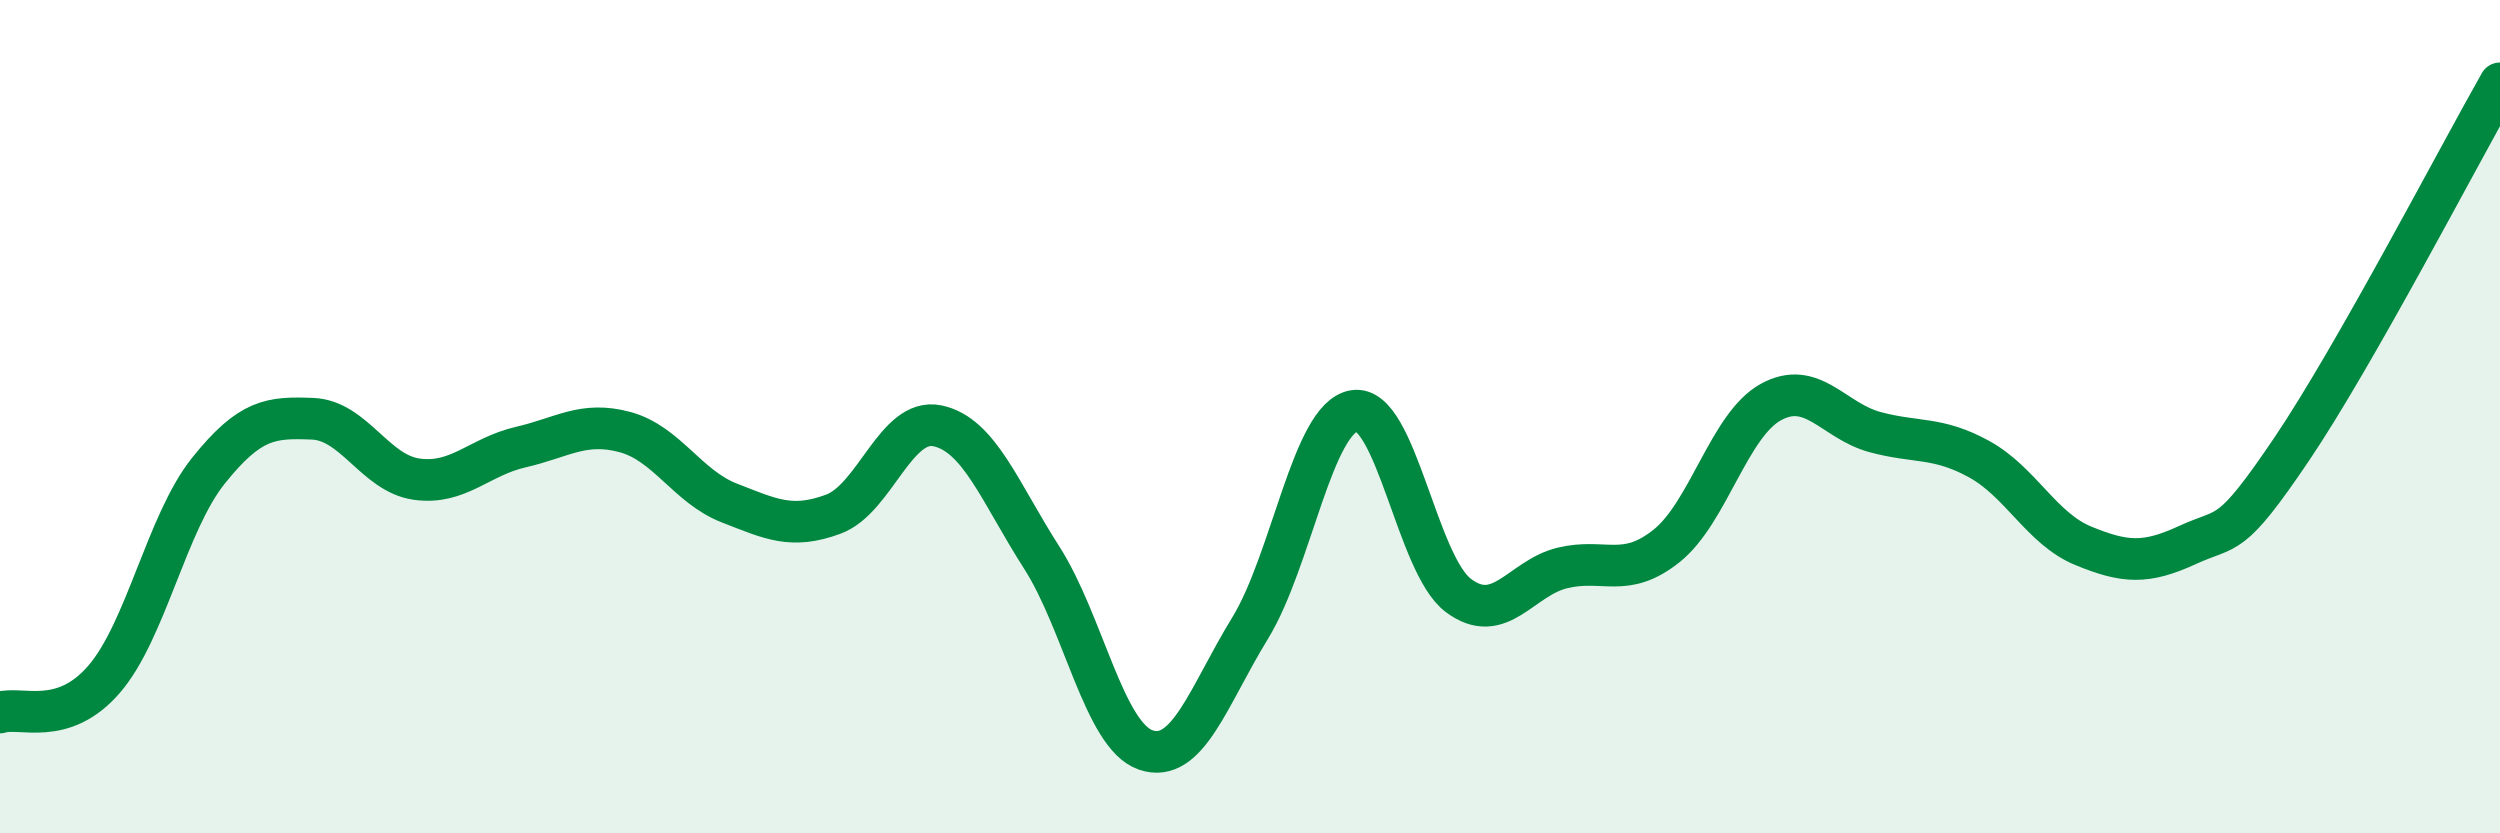
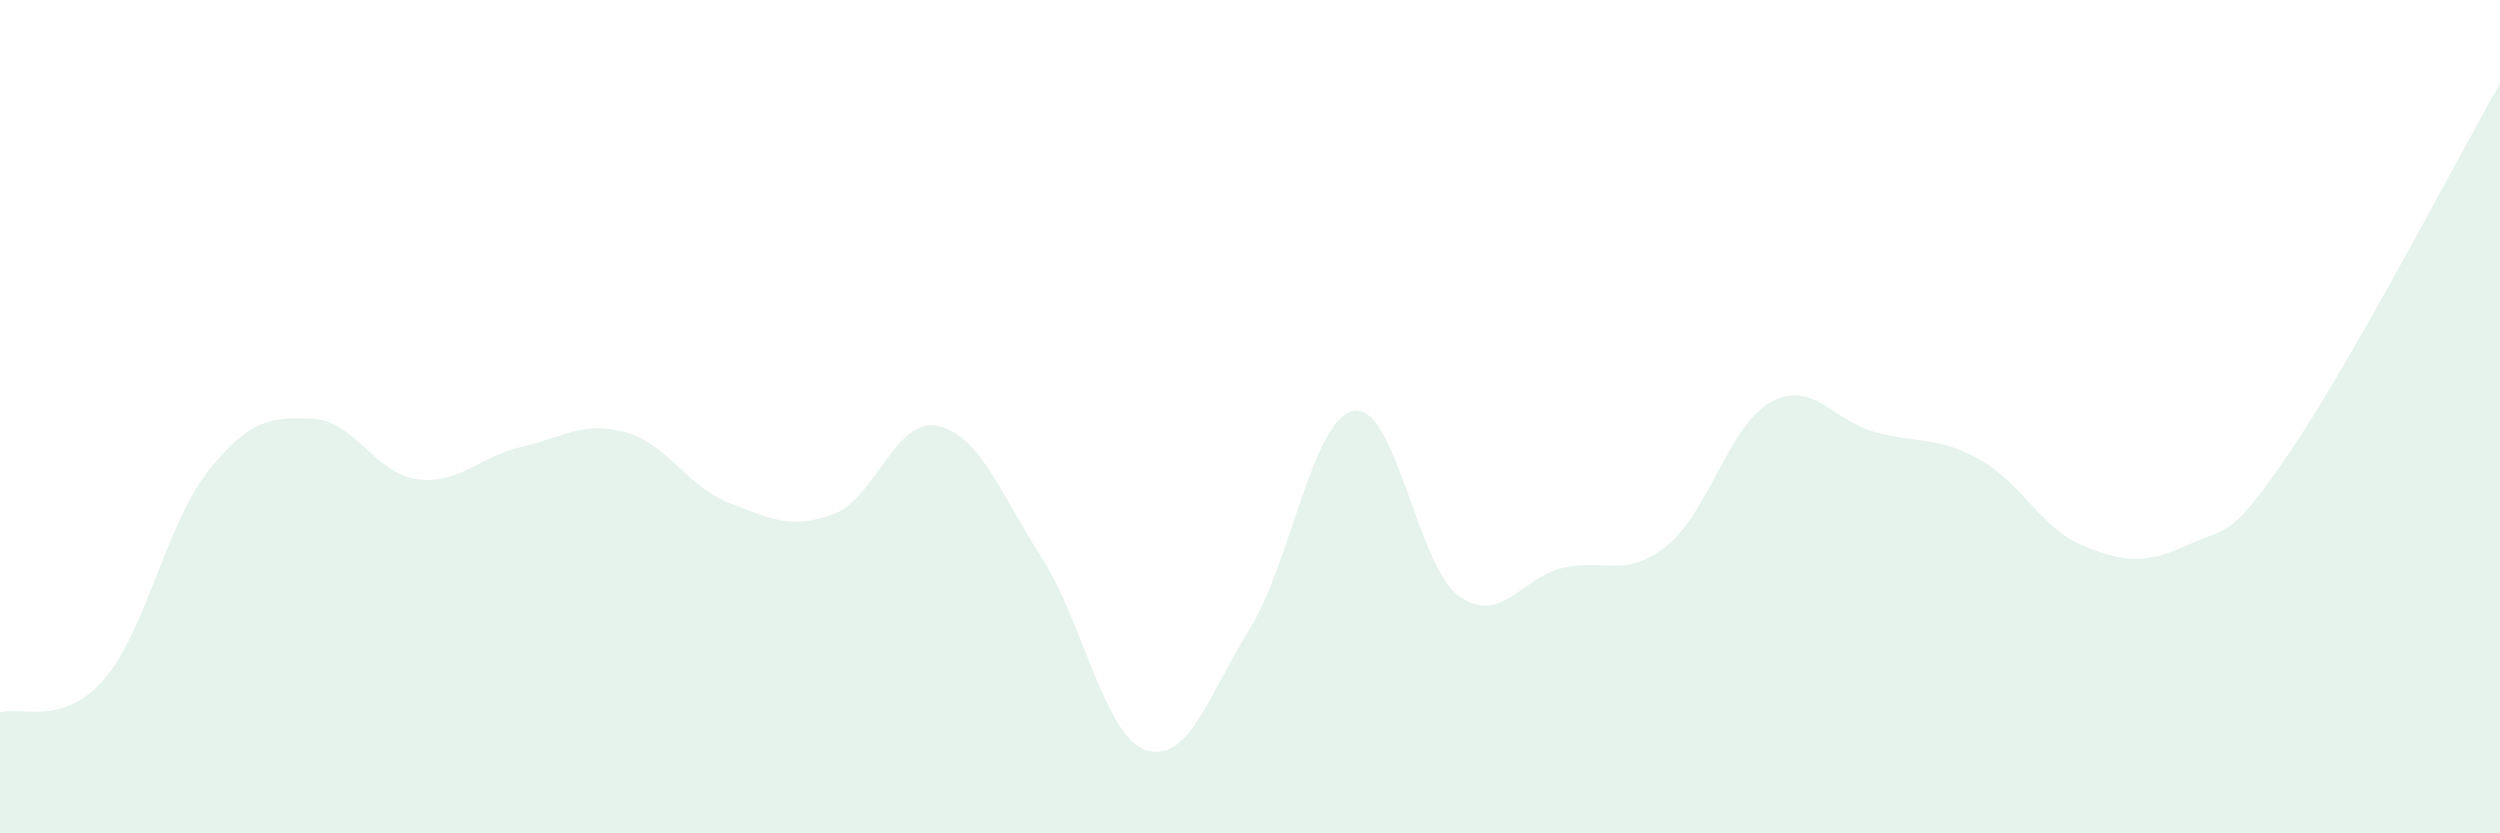
<svg xmlns="http://www.w3.org/2000/svg" width="60" height="20" viewBox="0 0 60 20">
  <path d="M 0,17.1 C 0.5,16.94 1.5,17.46 2.5,16.3 C 3.5,15.14 4,12.55 5,11.3 C 6,10.05 6.5,10.01 7.5,10.05 C 8.5,10.09 9,11.36 10,11.5 C 11,11.64 11.5,10.96 12.5,10.73 C 13.5,10.5 14,10.1 15,10.37 C 16,10.64 16.5,11.68 17.5,12.07 C 18.5,12.46 19,12.71 20,12.34 C 21,11.97 21.5,10.01 22.5,10.22 C 23.5,10.43 24,11.82 25,13.38 C 26,14.94 26.5,17.66 27.5,18 C 28.5,18.34 29,16.71 30,15.08 C 31,13.45 31.5,10.02 32.5,9.86 C 33.5,9.7 34,13.54 35,14.29 C 36,15.04 36.5,13.87 37.5,13.63 C 38.5,13.39 39,13.9 40,13.1 C 41,12.3 41.5,10.2 42.5,9.65 C 43.5,9.1 44,10.1 45,10.37 C 46,10.64 46.5,10.47 47.5,11.02 C 48.5,11.57 49,12.69 50,13.1 C 51,13.51 51.5,13.54 52.5,13.08 C 53.5,12.62 53.5,13 55,10.78 C 56.5,8.56 59,3.76 60,2L60 20L0 20Z" fill="#008740" opacity="0.1" stroke-linecap="round" stroke-linejoin="round" />
-   <path d="M 0,17.1 C 0.5,16.94 1.5,17.46 2.5,16.3 C 3.5,15.14 4,12.55 5,11.3 C 6,10.05 6.5,10.01 7.5,10.05 C 8.5,10.09 9,11.36 10,11.5 C 11,11.64 11.5,10.96 12.5,10.73 C 13.5,10.5 14,10.1 15,10.37 C 16,10.64 16.5,11.68 17.5,12.07 C 18.5,12.46 19,12.71 20,12.34 C 21,11.97 21.5,10.01 22.5,10.22 C 23.5,10.43 24,11.82 25,13.38 C 26,14.94 26.5,17.66 27.5,18 C 28.5,18.34 29,16.71 30,15.08 C 31,13.45 31.5,10.02 32.5,9.86 C 33.5,9.7 34,13.54 35,14.29 C 36,15.04 36.5,13.87 37.5,13.63 C 38.5,13.39 39,13.9 40,13.1 C 41,12.3 41.5,10.2 42.5,9.65 C 43.5,9.1 44,10.1 45,10.37 C 46,10.64 46.5,10.47 47.5,11.02 C 48.5,11.57 49,12.69 50,13.1 C 51,13.51 51.5,13.54 52.5,13.08 C 53.5,12.62 53.5,13 55,10.78 C 56.5,8.56 59,3.76 60,2" stroke="#008740" stroke-width="1" fill="none" stroke-linecap="round" stroke-linejoin="round" />
</svg>